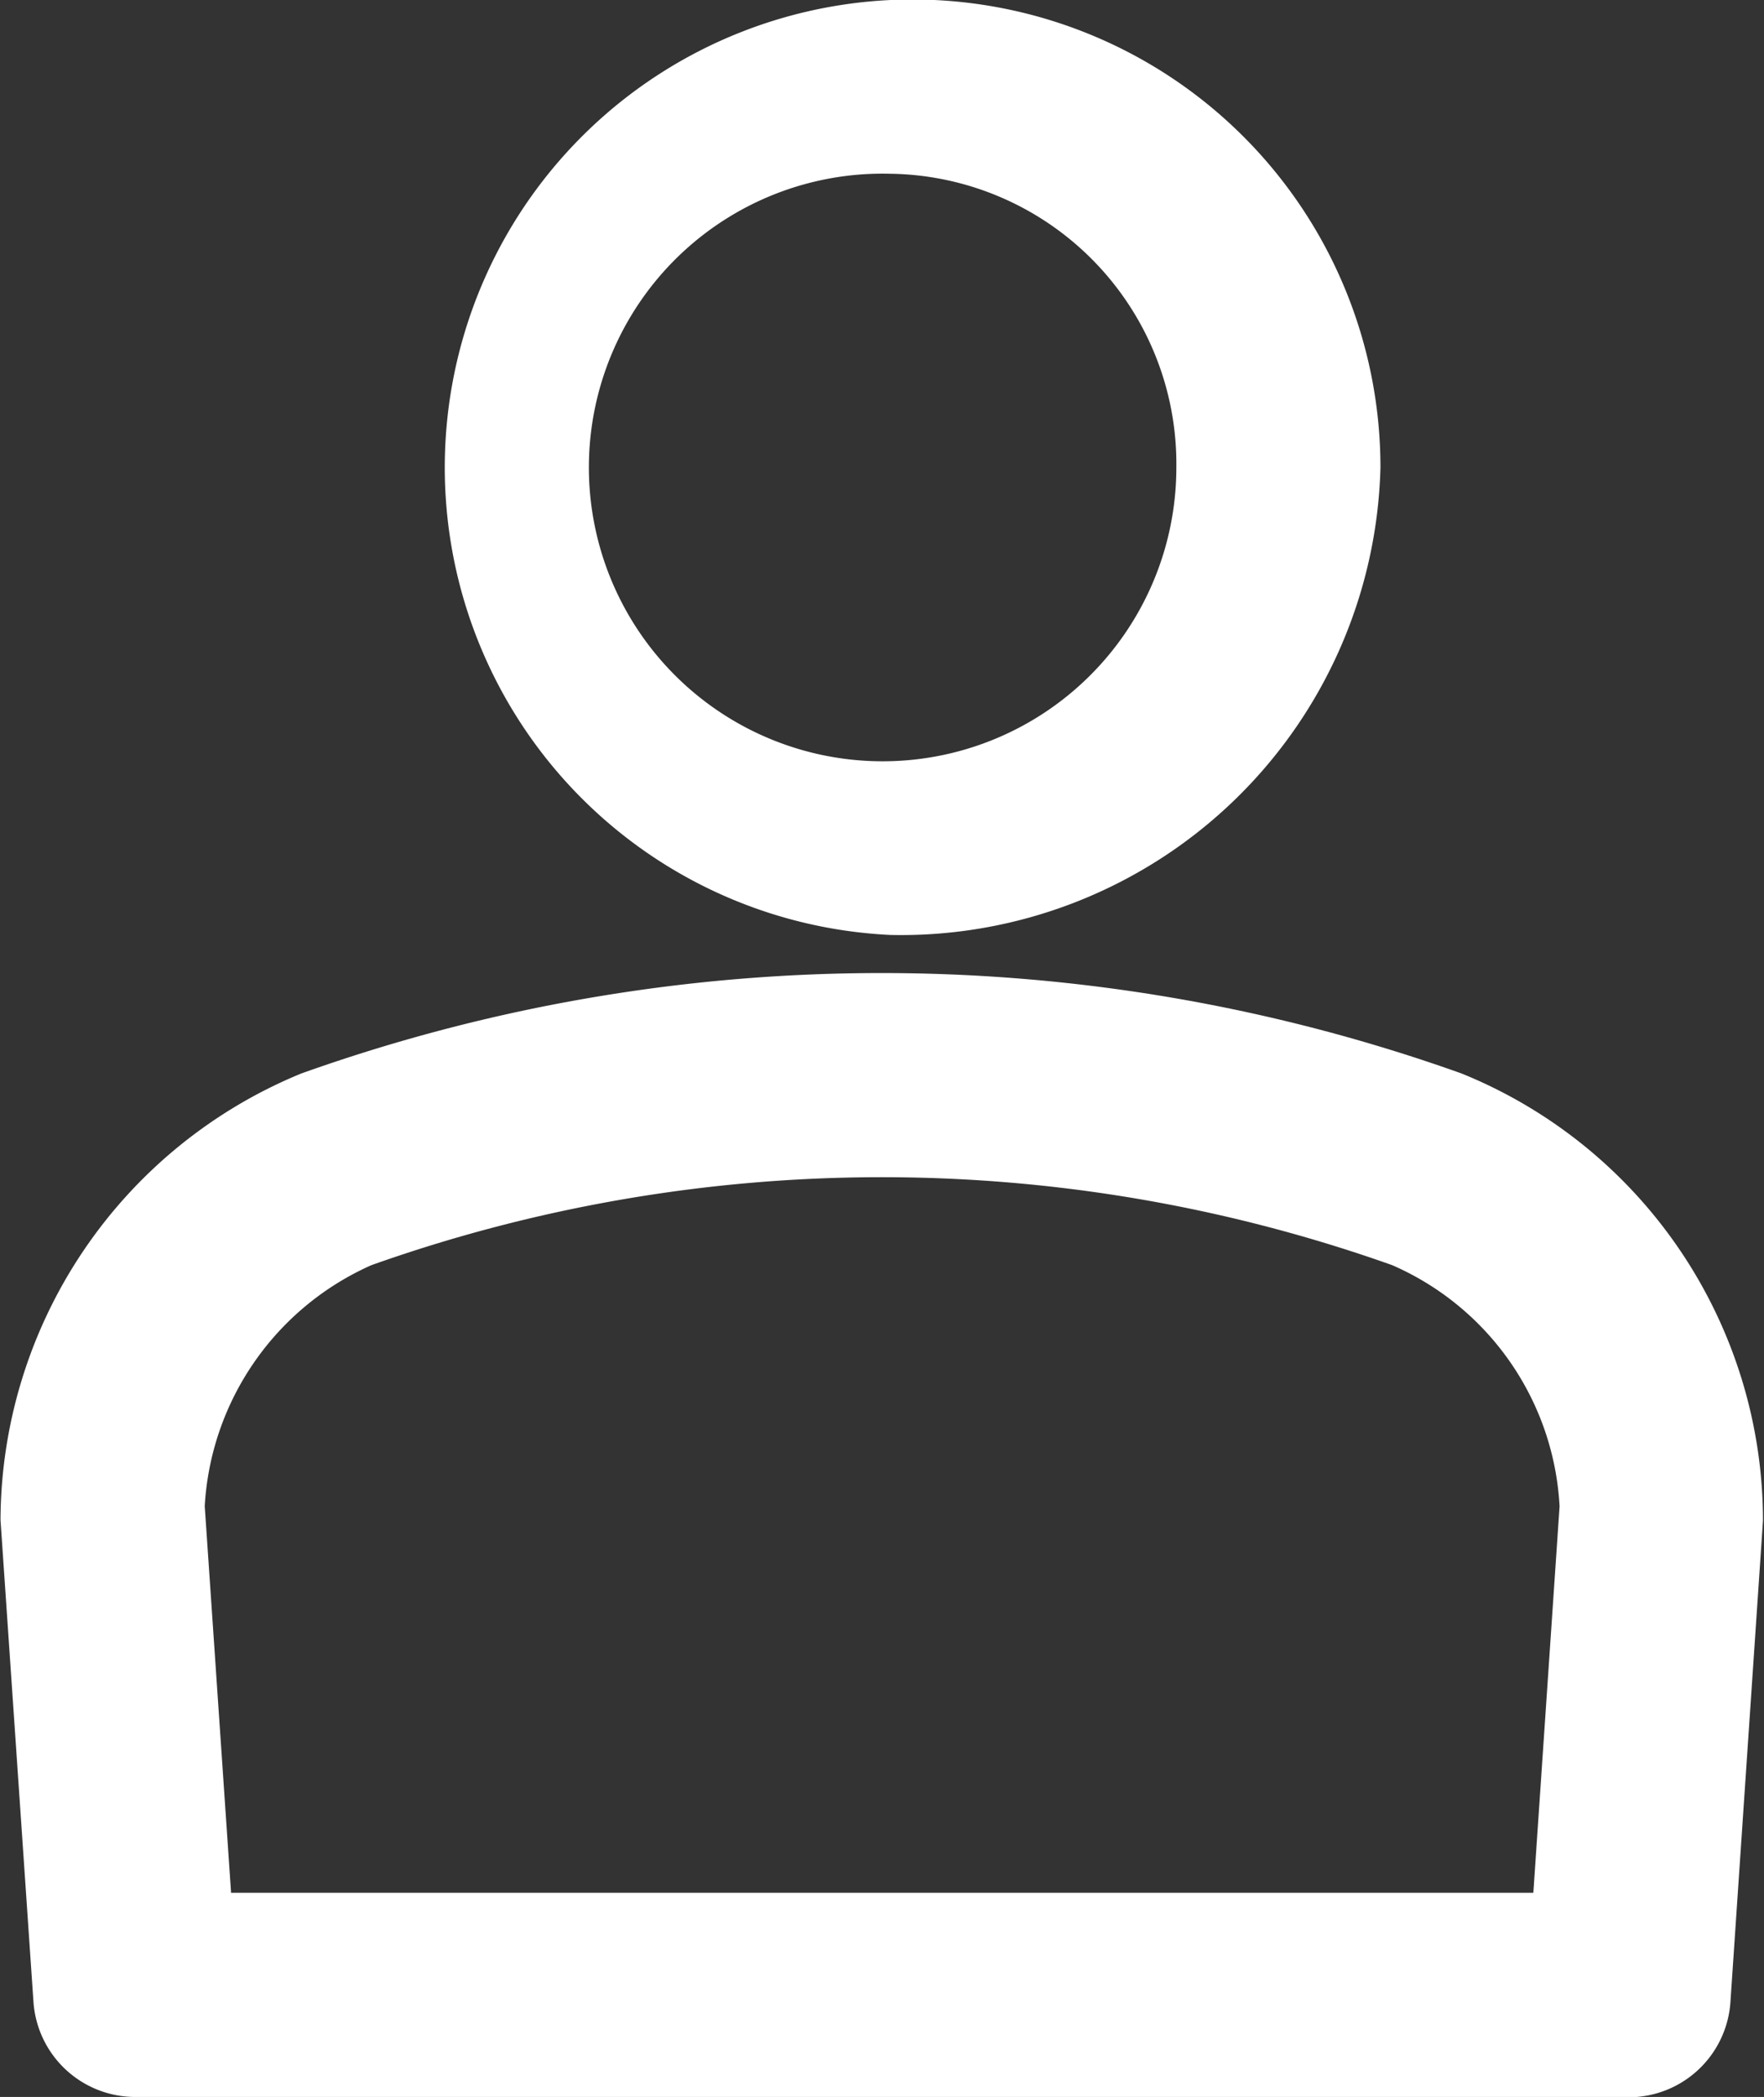
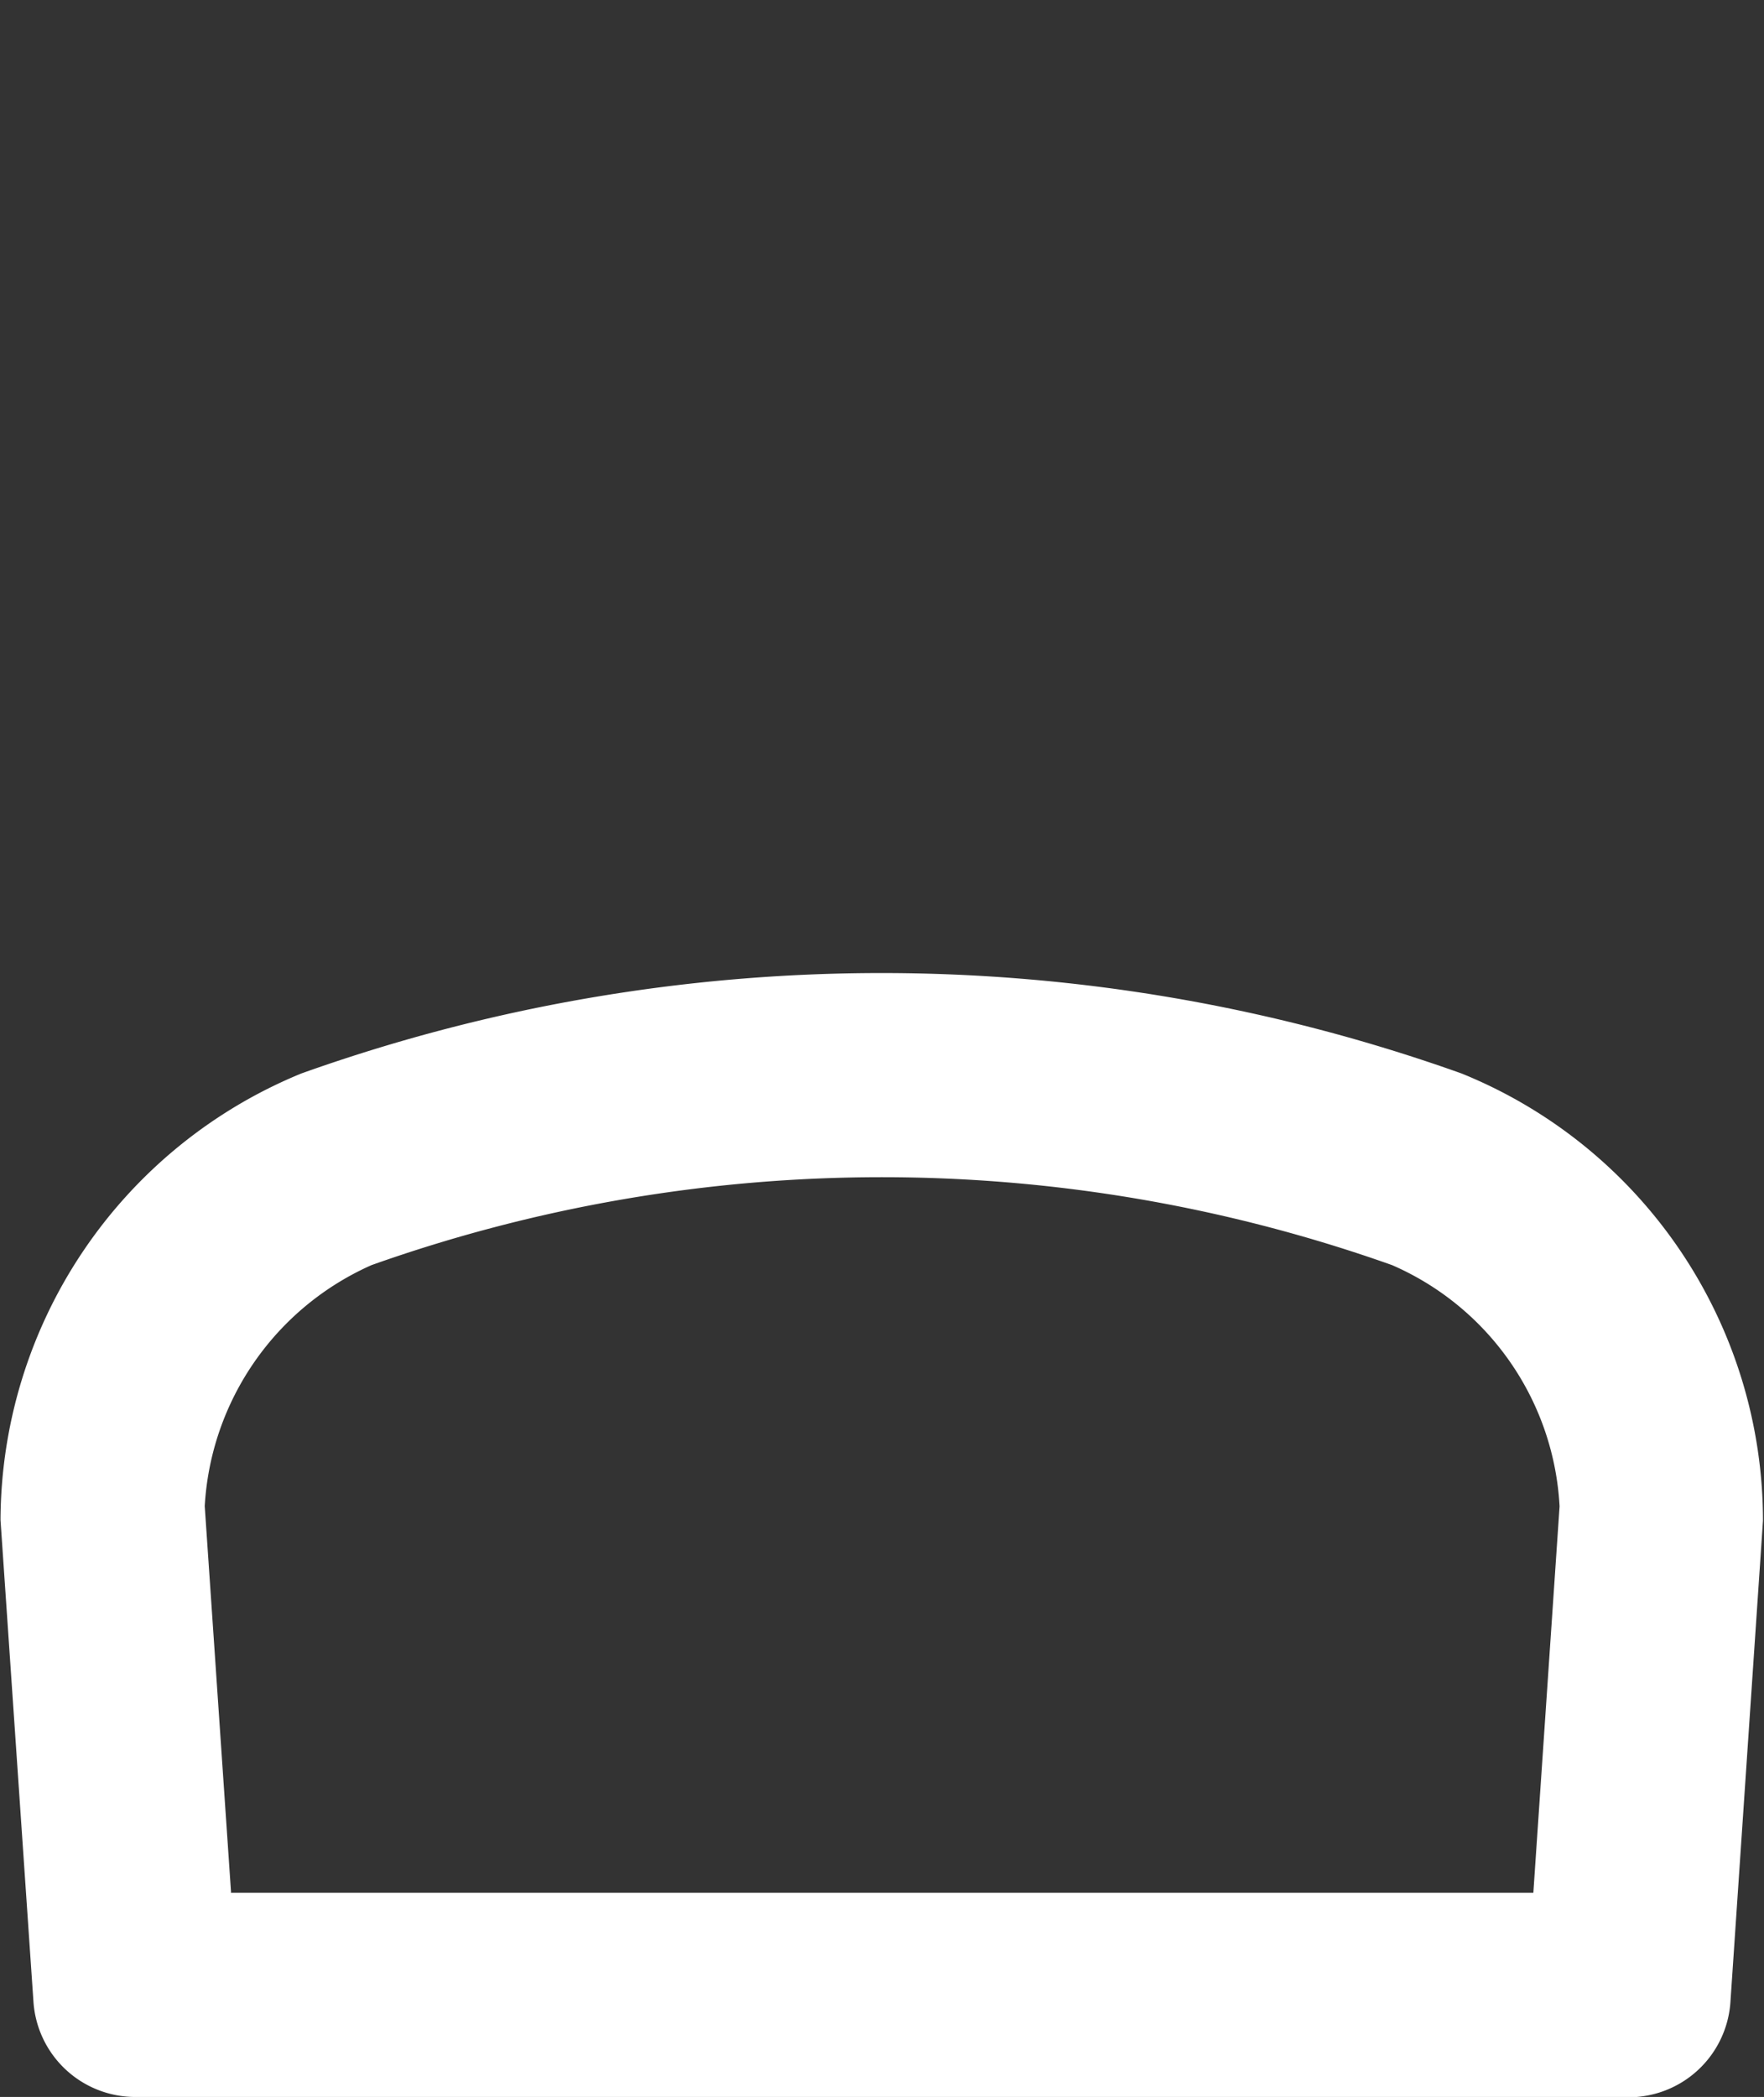
<svg xmlns="http://www.w3.org/2000/svg" width="17.284" height="20.54">
  <rect width="100%" height="100%" fill="#333333" stroke="none" />
  <g data-name="グループ 58268">
-     <path data-name="パス 8175" d="M8.726 9.158a4.584 4.584 0 1 1 4.8-4.579 4.7 4.7 0 0 1-4.8 4.579Zm0-7.456a2.878 2.878 0 1 0 2.8 2.877 2.842 2.842 0 0 0-2.8-2.877Z" fill="#fff" />
-   </g>
+     </g>
  <g data-name="グループ 58269">
    <path data-name="パス 8176" d="M15.958 20.54H1.328a1 1 0 0 1-1-.93l-.323-4.721a4.746 4.746 0 0 1 2.947-4.374 16.911 16.911 0 0 1 11.369 0 4.728 4.728 0 0 1 2.953 4.38l-.319 4.716a1 1 0 0 1-1 .932Zm-13.7-2h12.766l.257-3.785a2.736 2.736 0 0 0-1.641-2.363 14.944 14.944 0 0 0-10 0 2.754 2.754 0 0 0-1.634 2.361l.258 3.785Z" fill="#fff" />
  </g>
</svg>